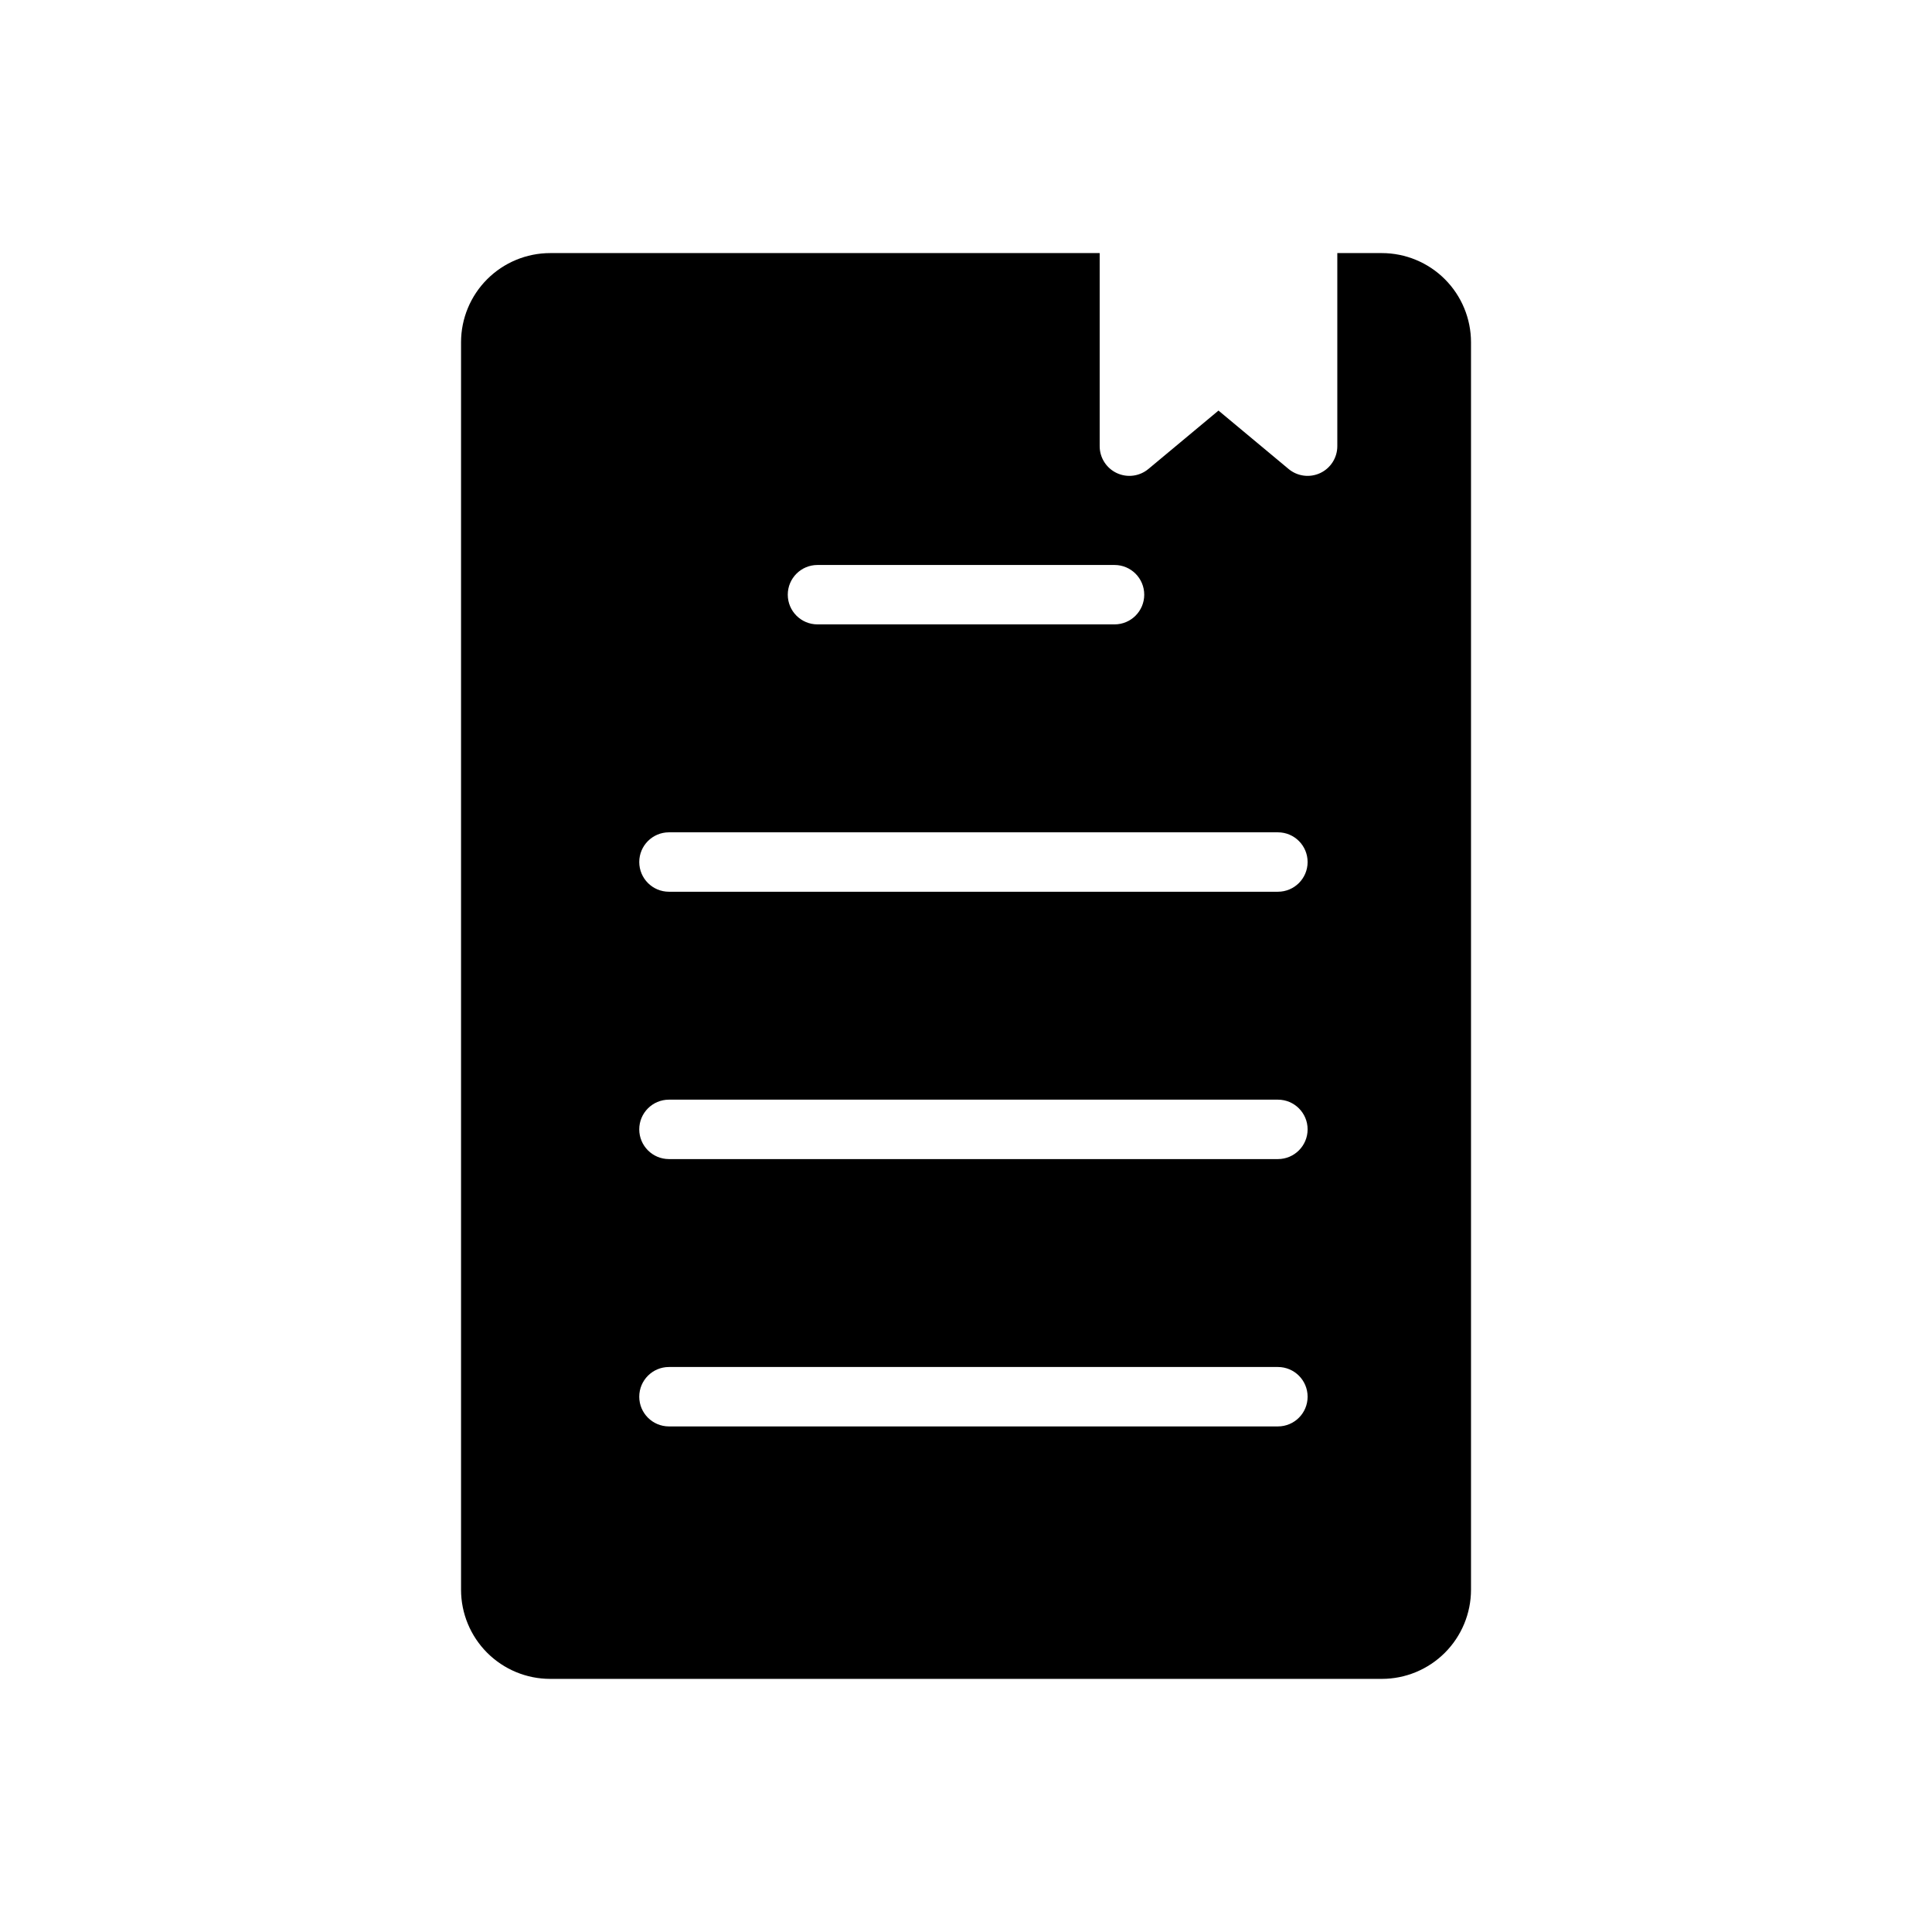
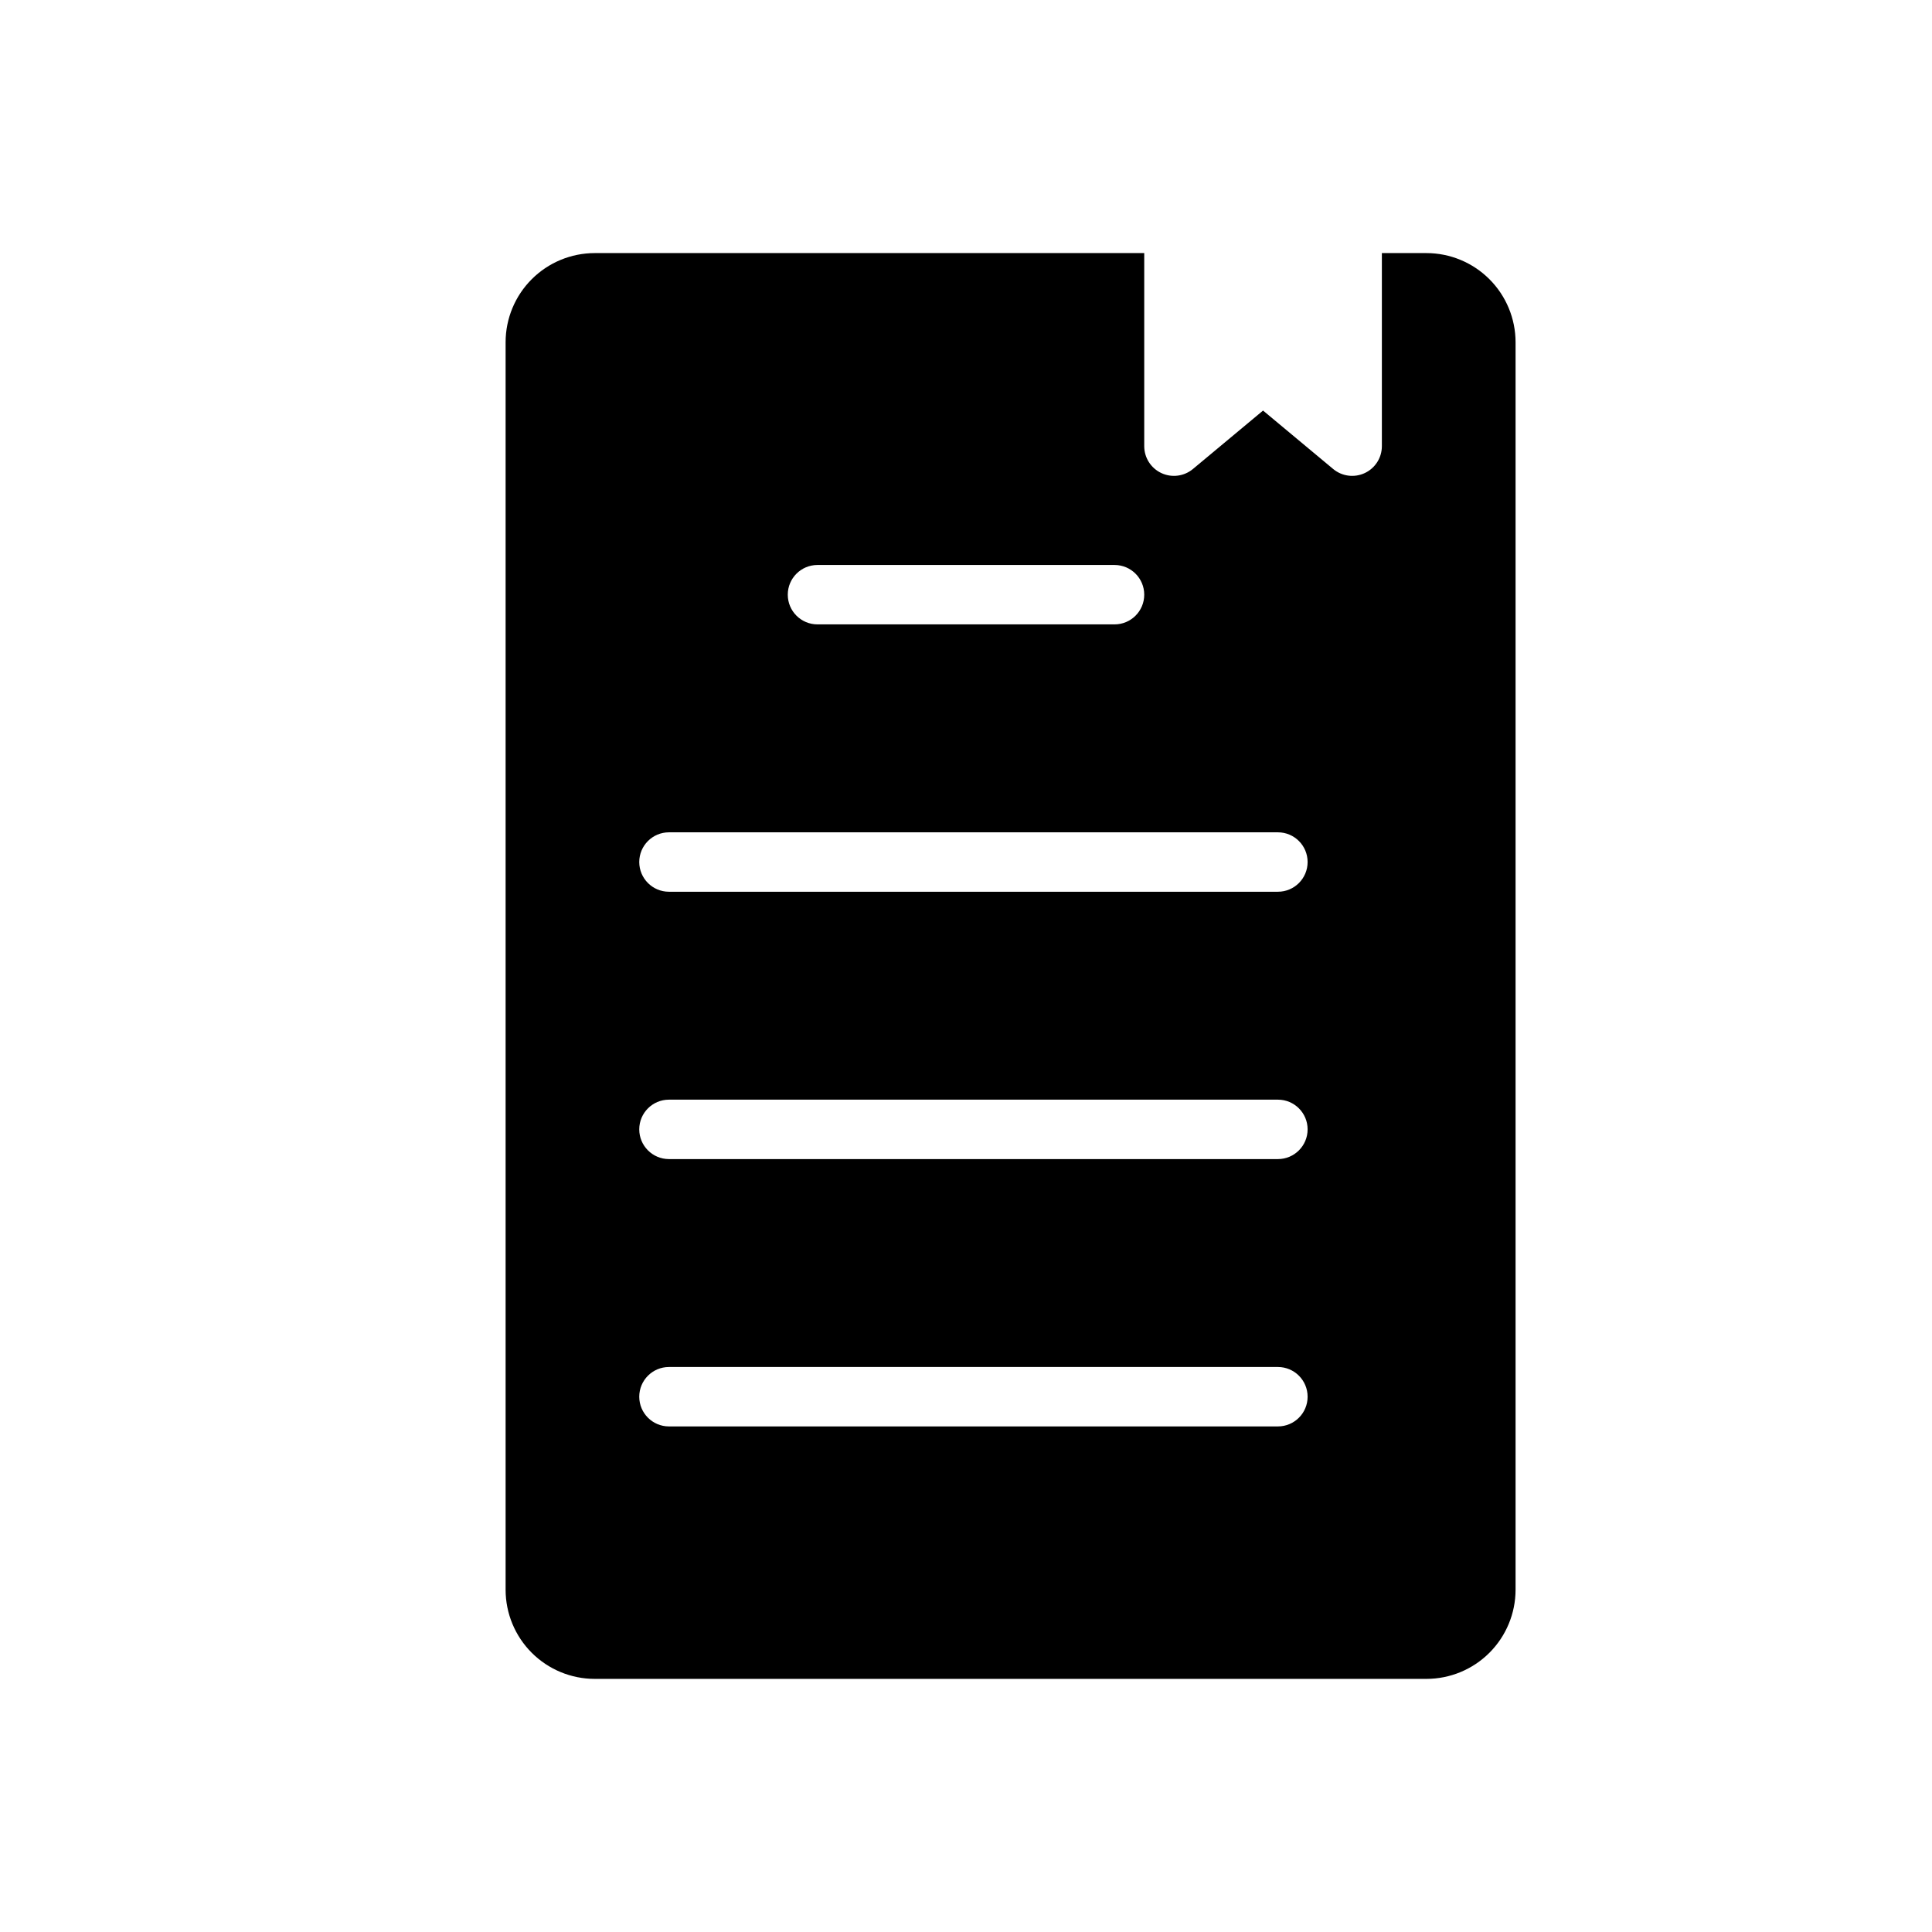
<svg xmlns="http://www.w3.org/2000/svg" fill="#000000" width="800px" height="800px" version="1.1" viewBox="144 144 512 512">
-   <path d="m510.21 211.07h-11.809v51.168c0 3.055-1.766 5.832-4.531 7.129-2.766 1.293-6.031 0.875-8.379-1.082l-18.578-15.48-18.578 15.48c-2.348 1.957-5.613 2.375-8.375 1.082-2.766-1.297-4.535-4.074-4.535-7.129v-51.168h-145.63c-6.262 0.008-12.262 2.496-16.691 6.926-4.426 4.426-6.918 10.43-6.922 16.691v330.62c0.004 6.262 2.496 12.262 6.922 16.691 4.43 4.426 10.43 6.918 16.691 6.922h220.42c6.262-0.004 12.266-2.496 16.691-6.922 4.426-4.43 6.918-10.43 6.926-16.691v-330.62c-0.008-6.262-2.5-12.266-6.926-16.691-4.426-4.43-10.43-6.918-16.691-6.926zm-149.57 82.656h78.723c4.348 0 7.871 3.523 7.871 7.871s-3.523 7.871-7.871 7.871h-78.723c-4.348 0-7.871-3.523-7.871-7.871s3.523-7.871 7.871-7.871zm122.02 228.29h-161.38c-4.348 0-7.871-3.523-7.871-7.871 0-4.348 3.523-7.875 7.871-7.875h161.38c4.348 0 7.871 3.527 7.871 7.875 0 4.348-3.523 7.871-7.871 7.871zm0-70.848h-161.38c-4.348 0-7.871-3.527-7.871-7.875 0-4.348 3.523-7.871 7.871-7.871h161.38c4.348 0 7.871 3.523 7.871 7.871 0 4.348-3.523 7.875-7.871 7.875zm0-70.848h-161.38c-4.348 0-7.871-3.527-7.871-7.875 0-4.348 3.523-7.871 7.871-7.871h161.38c4.348 0 7.871 3.523 7.871 7.871 0 4.348-3.523 7.875-7.871 7.875z" />
+   <path d="m510.21 211.07v51.168c0 3.055-1.766 5.832-4.531 7.129-2.766 1.293-6.031 0.875-8.379-1.082l-18.578-15.48-18.578 15.48c-2.348 1.957-5.613 2.375-8.375 1.082-2.766-1.297-4.535-4.074-4.535-7.129v-51.168h-145.63c-6.262 0.008-12.262 2.496-16.691 6.926-4.426 4.426-6.918 10.43-6.922 16.691v330.62c0.004 6.262 2.496 12.262 6.922 16.691 4.43 4.426 10.43 6.918 16.691 6.922h220.42c6.262-0.004 12.266-2.496 16.691-6.922 4.426-4.43 6.918-10.43 6.926-16.691v-330.62c-0.008-6.262-2.5-12.266-6.926-16.691-4.426-4.43-10.43-6.918-16.691-6.926zm-149.57 82.656h78.723c4.348 0 7.871 3.523 7.871 7.871s-3.523 7.871-7.871 7.871h-78.723c-4.348 0-7.871-3.523-7.871-7.871s3.523-7.871 7.871-7.871zm122.02 228.29h-161.38c-4.348 0-7.871-3.523-7.871-7.871 0-4.348 3.523-7.875 7.871-7.875h161.38c4.348 0 7.871 3.527 7.871 7.875 0 4.348-3.523 7.871-7.871 7.871zm0-70.848h-161.38c-4.348 0-7.871-3.527-7.871-7.875 0-4.348 3.523-7.871 7.871-7.871h161.38c4.348 0 7.871 3.523 7.871 7.871 0 4.348-3.523 7.875-7.871 7.875zm0-70.848h-161.38c-4.348 0-7.871-3.527-7.871-7.875 0-4.348 3.523-7.871 7.871-7.871h161.38c4.348 0 7.871 3.523 7.871 7.871 0 4.348-3.523 7.875-7.871 7.875z" />
</svg>